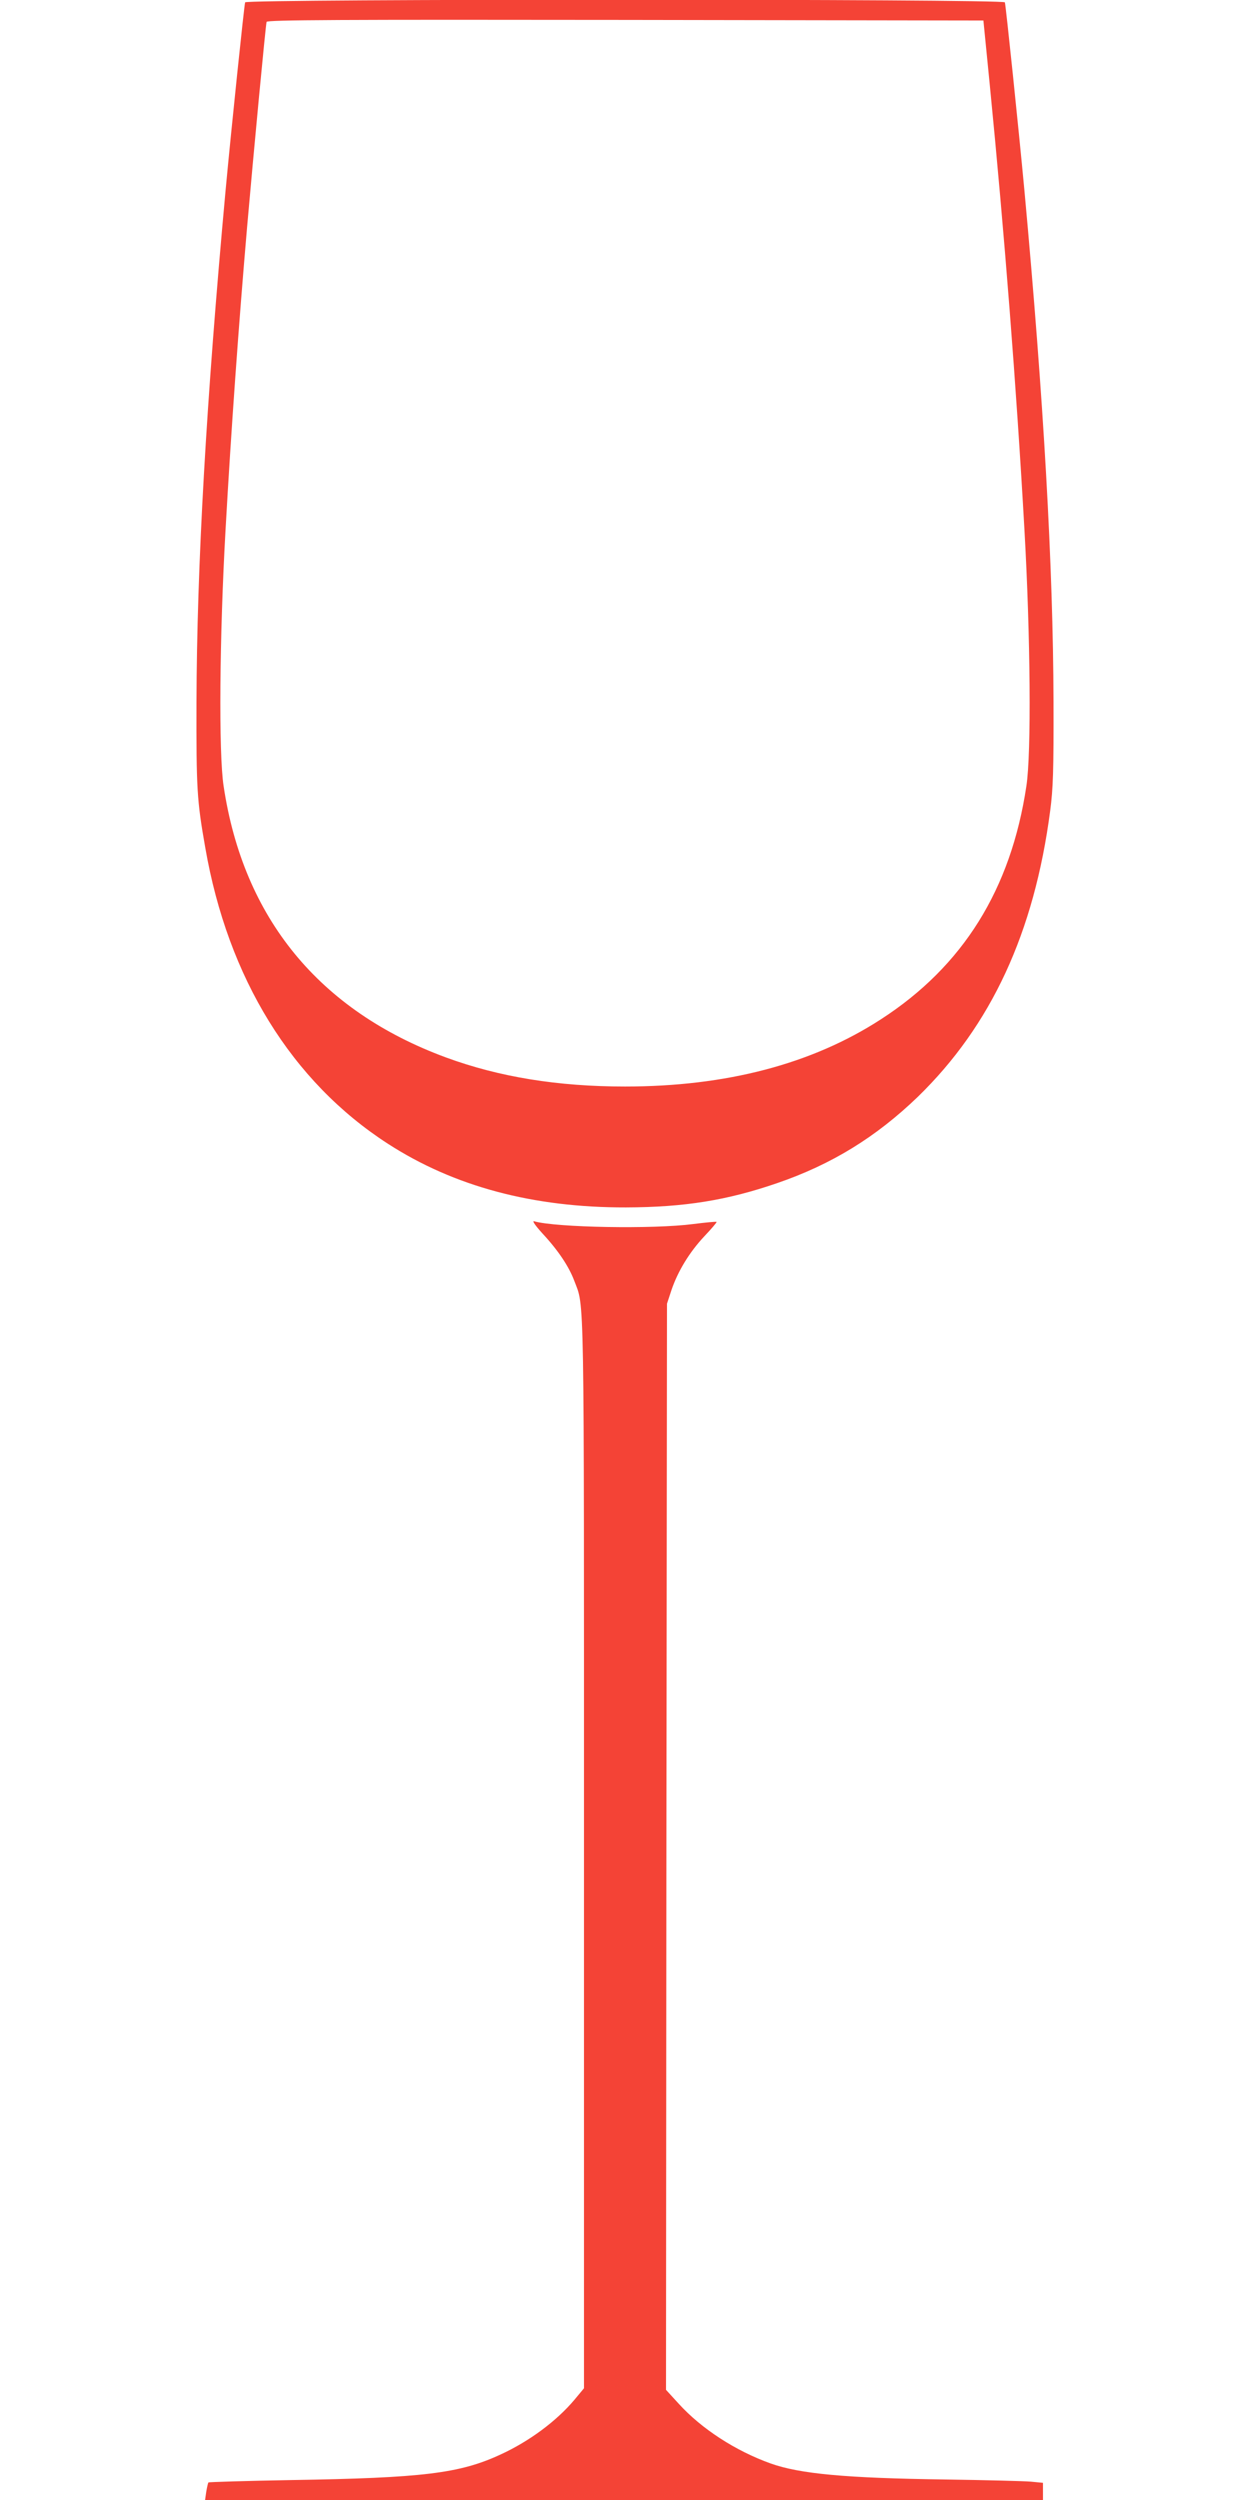
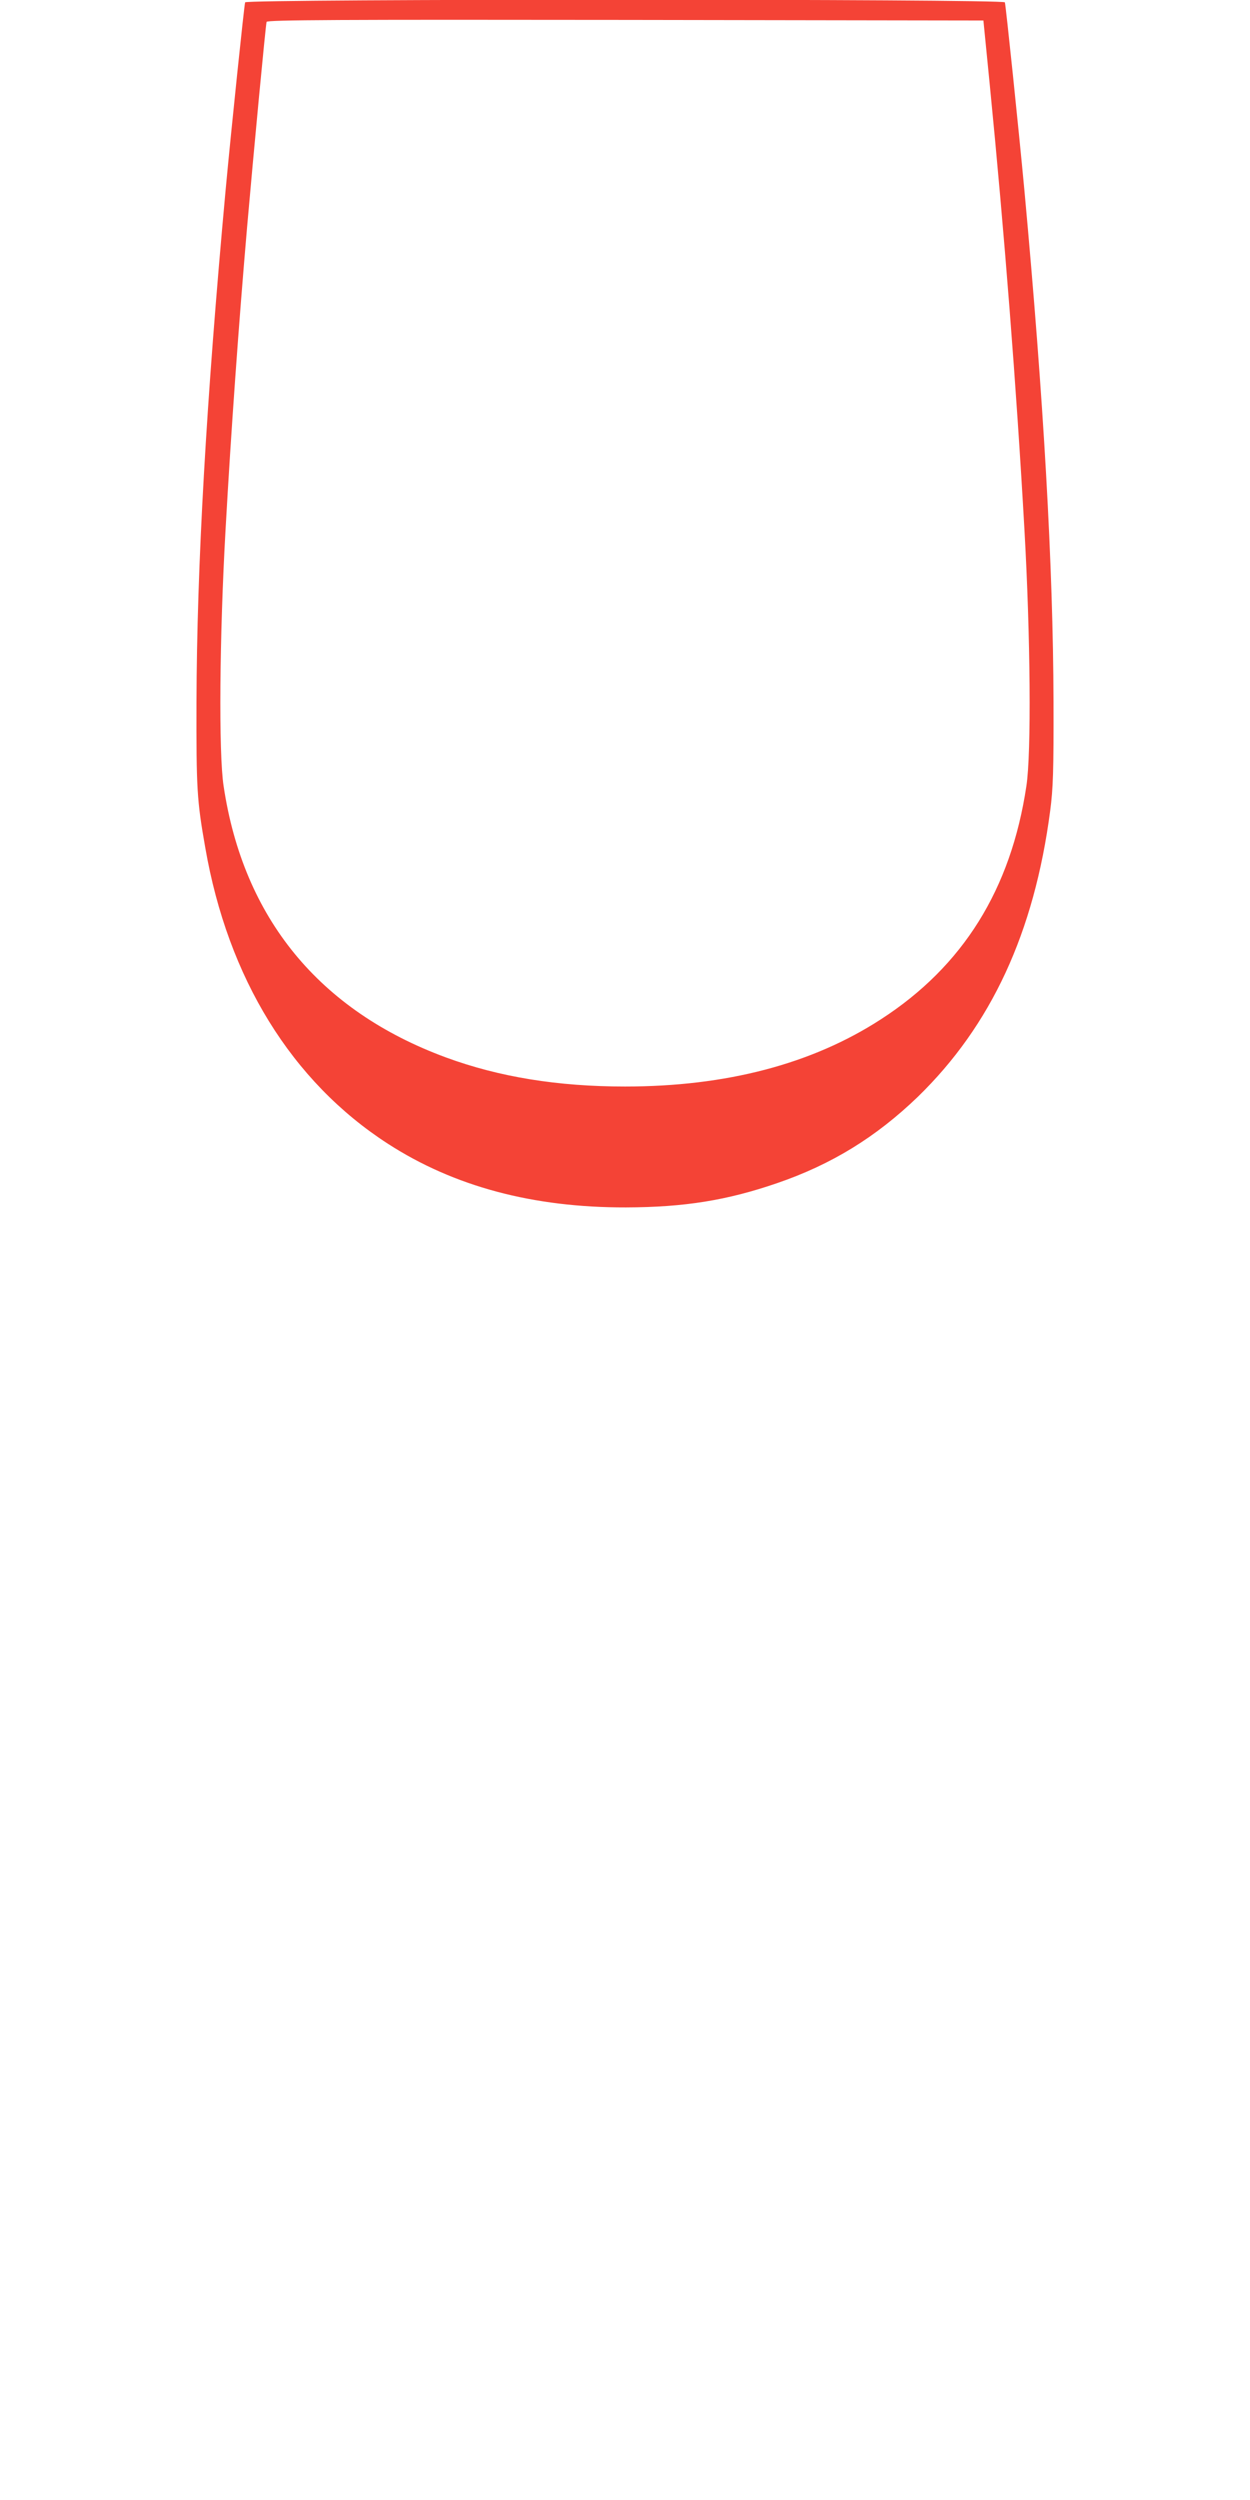
<svg xmlns="http://www.w3.org/2000/svg" version="1.0" width="640pt" height="1280pt" viewBox="0 0 640 1280" preserveAspectRatio="xMidYMid meet">
  <g transform="translate(0,1280) scale(0.1,-0.1)" fill="#f44336" stroke="none">
    <path d="M1255 12788 c-5 -18 -70 -640 -100 -963 -99 -1079 -147 -1923 -149 -2620 -1 -444 2 -501 45 -745 116 -669 443 -1198 935 -1516 339 -219 743 -327 1219 -326 299 1 517 36 773 124 280 96 507 236 721 442 376 366 596 840 678 1465 15 114 18 205 17 561 -2 692 -50 1541 -149 2615 -30 322 -95 945 -100 963 -6 18 -3884 18 -3890 0z m3812 -416 c76 -770 137 -1554 178 -2282 31 -547 36 -1147 10 -1315 -79 -528 -324 -922 -745 -1194 -353 -229 -792 -344 -1310 -344 -345 0 -645 49 -917 149 -648 239 -1037 713 -1138 1389 -26 168 -21 768 10 1315 28 500 67 1046 110 1545 33 378 95 1036 100 1053 4 10 376 12 1837 10 l1833 -3 32 -323z" />
-     <path d="M2778 6484 c80 -86 135 -169 162 -241 53 -141 50 19 50 -2933 l0 -2738 -49 -59 c-92 -109 -230 -212 -378 -280 -209 -97 -397 -120 -1075 -131 -229 -4 -419 -10 -421 -12 -2 -3 -7 -24 -11 -48 l-6 -42 2145 0 2145 0 0 44 0 44 -62 6 c-35 3 -232 8 -438 11 -511 7 -745 29 -894 82 -179 64 -354 177 -471 306 l-65 71 2 2781 3 2780 23 70 c33 97 92 194 169 276 36 38 64 71 62 73 -2 2 -56 -3 -119 -11 -205 -27 -703 -18 -815 14 -12 4 4 -20 43 -63z" />
  </g>
</svg>